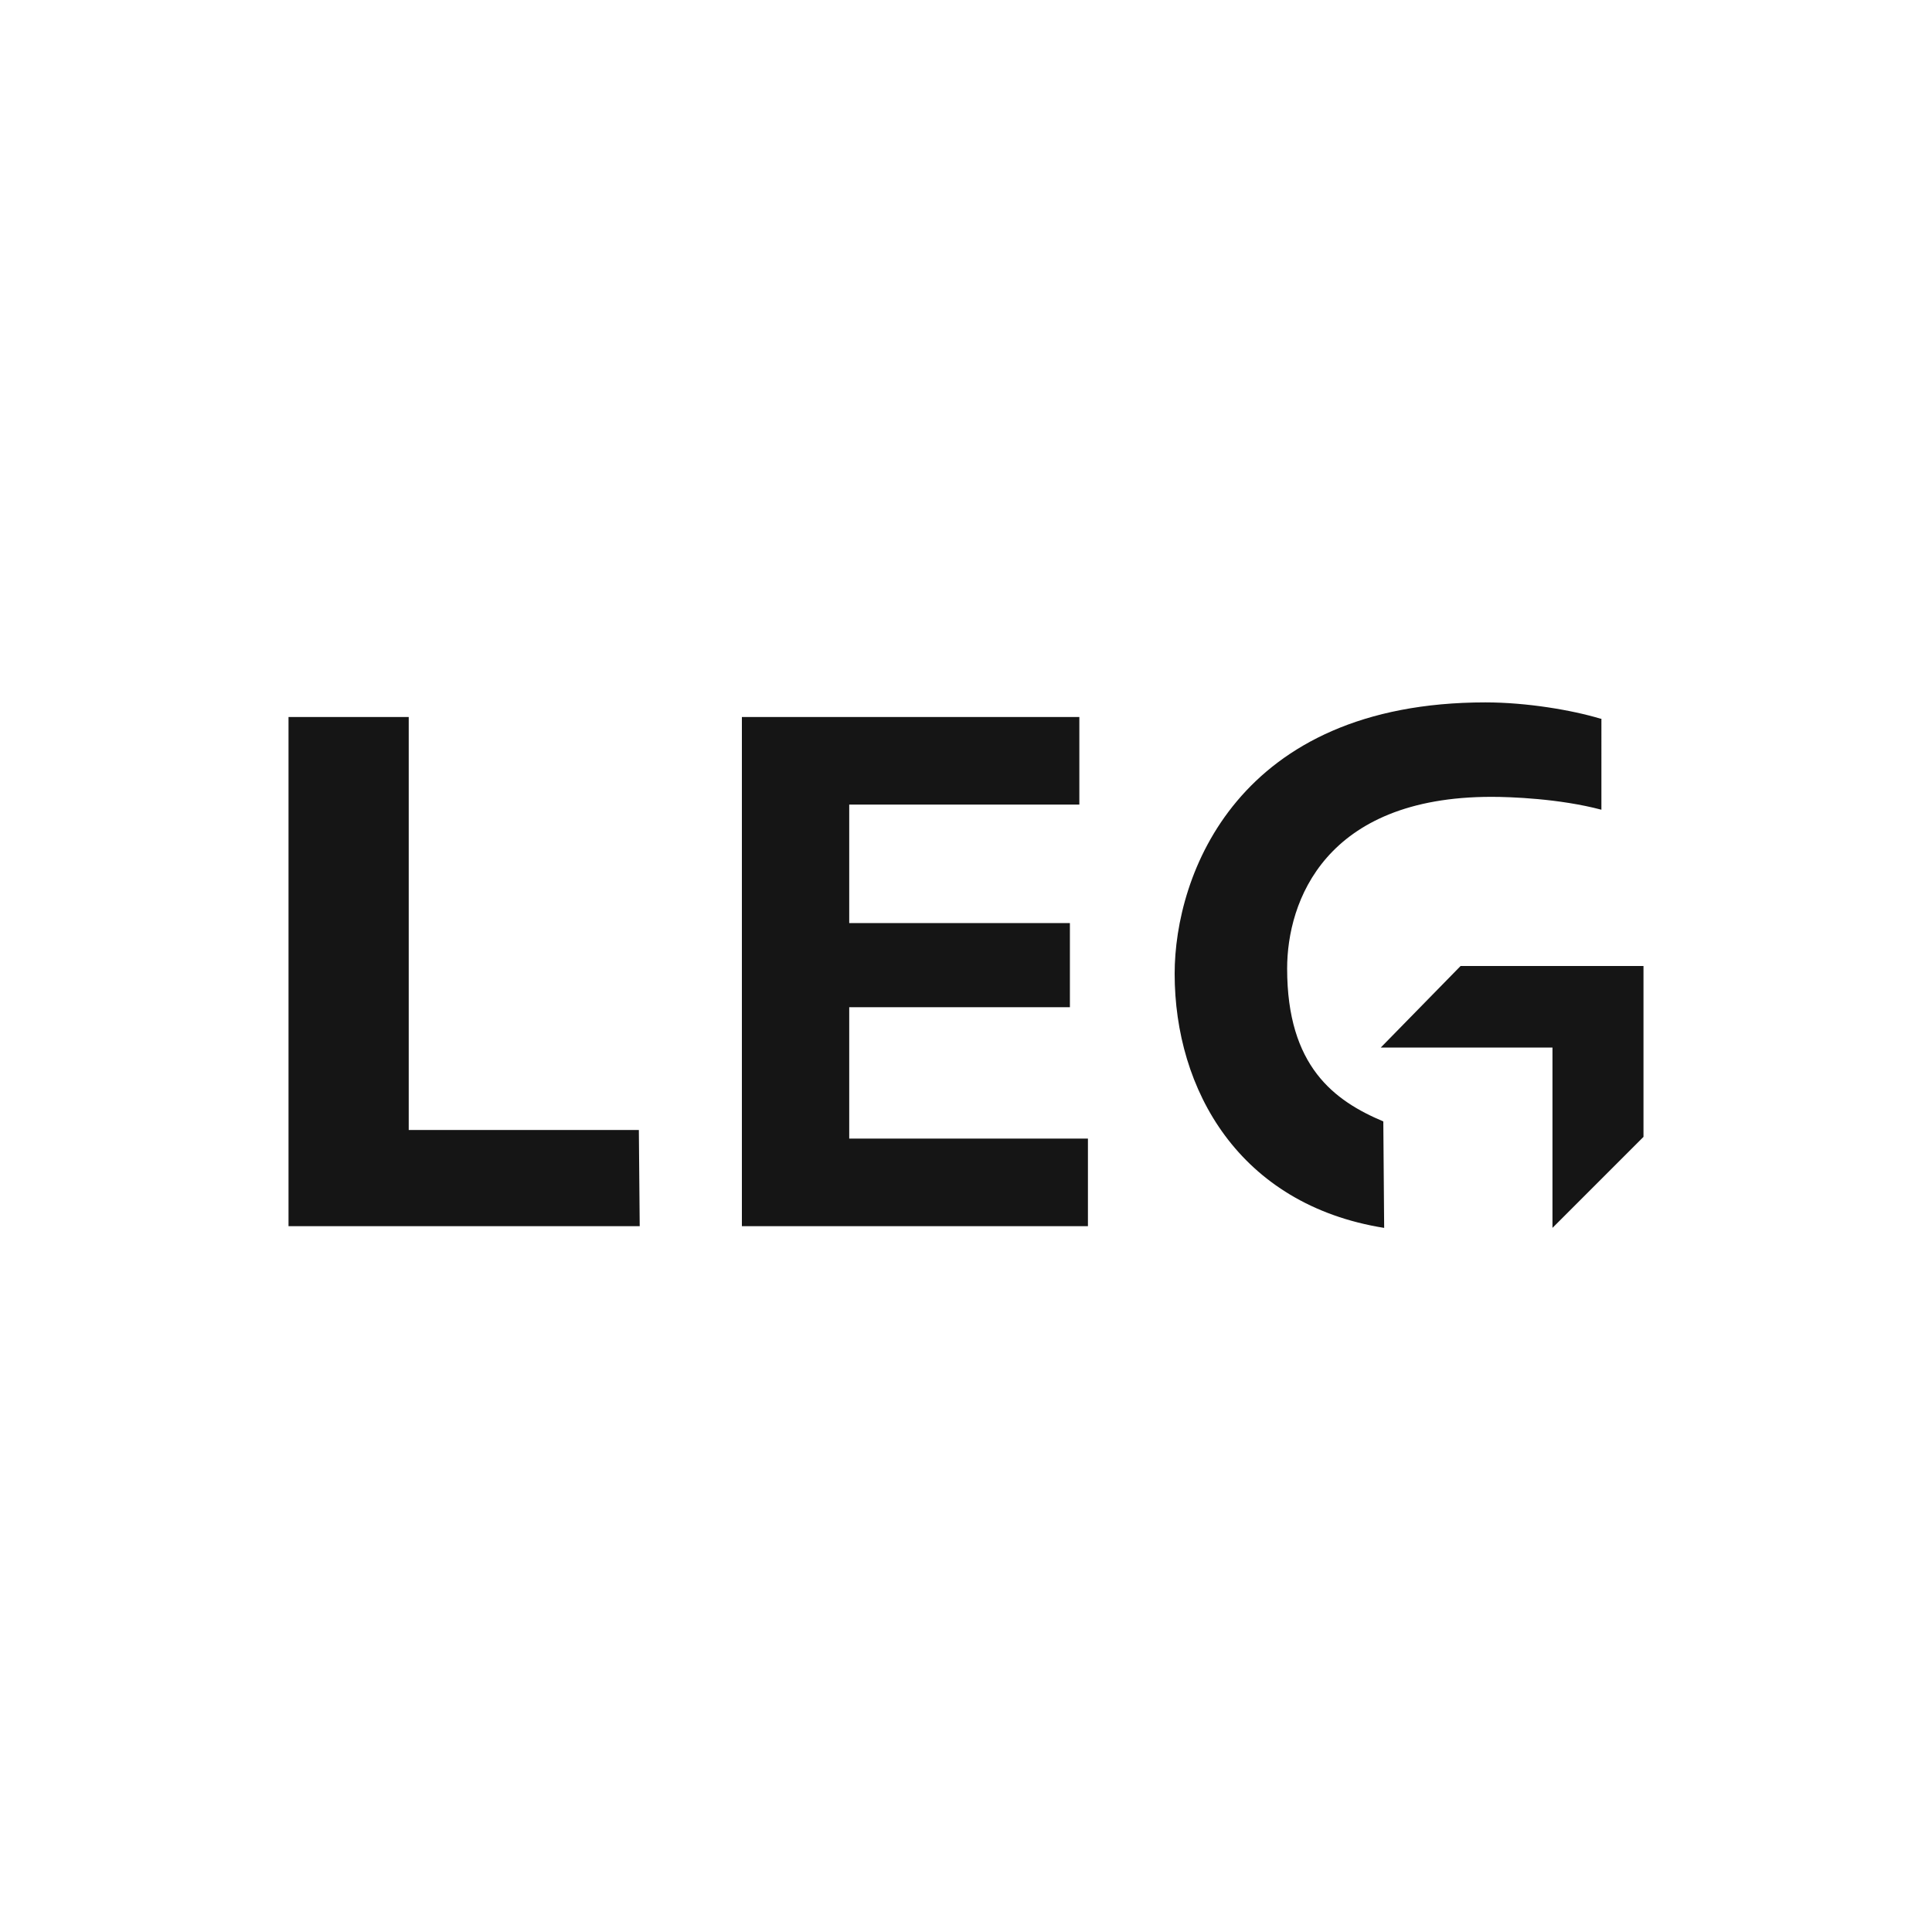
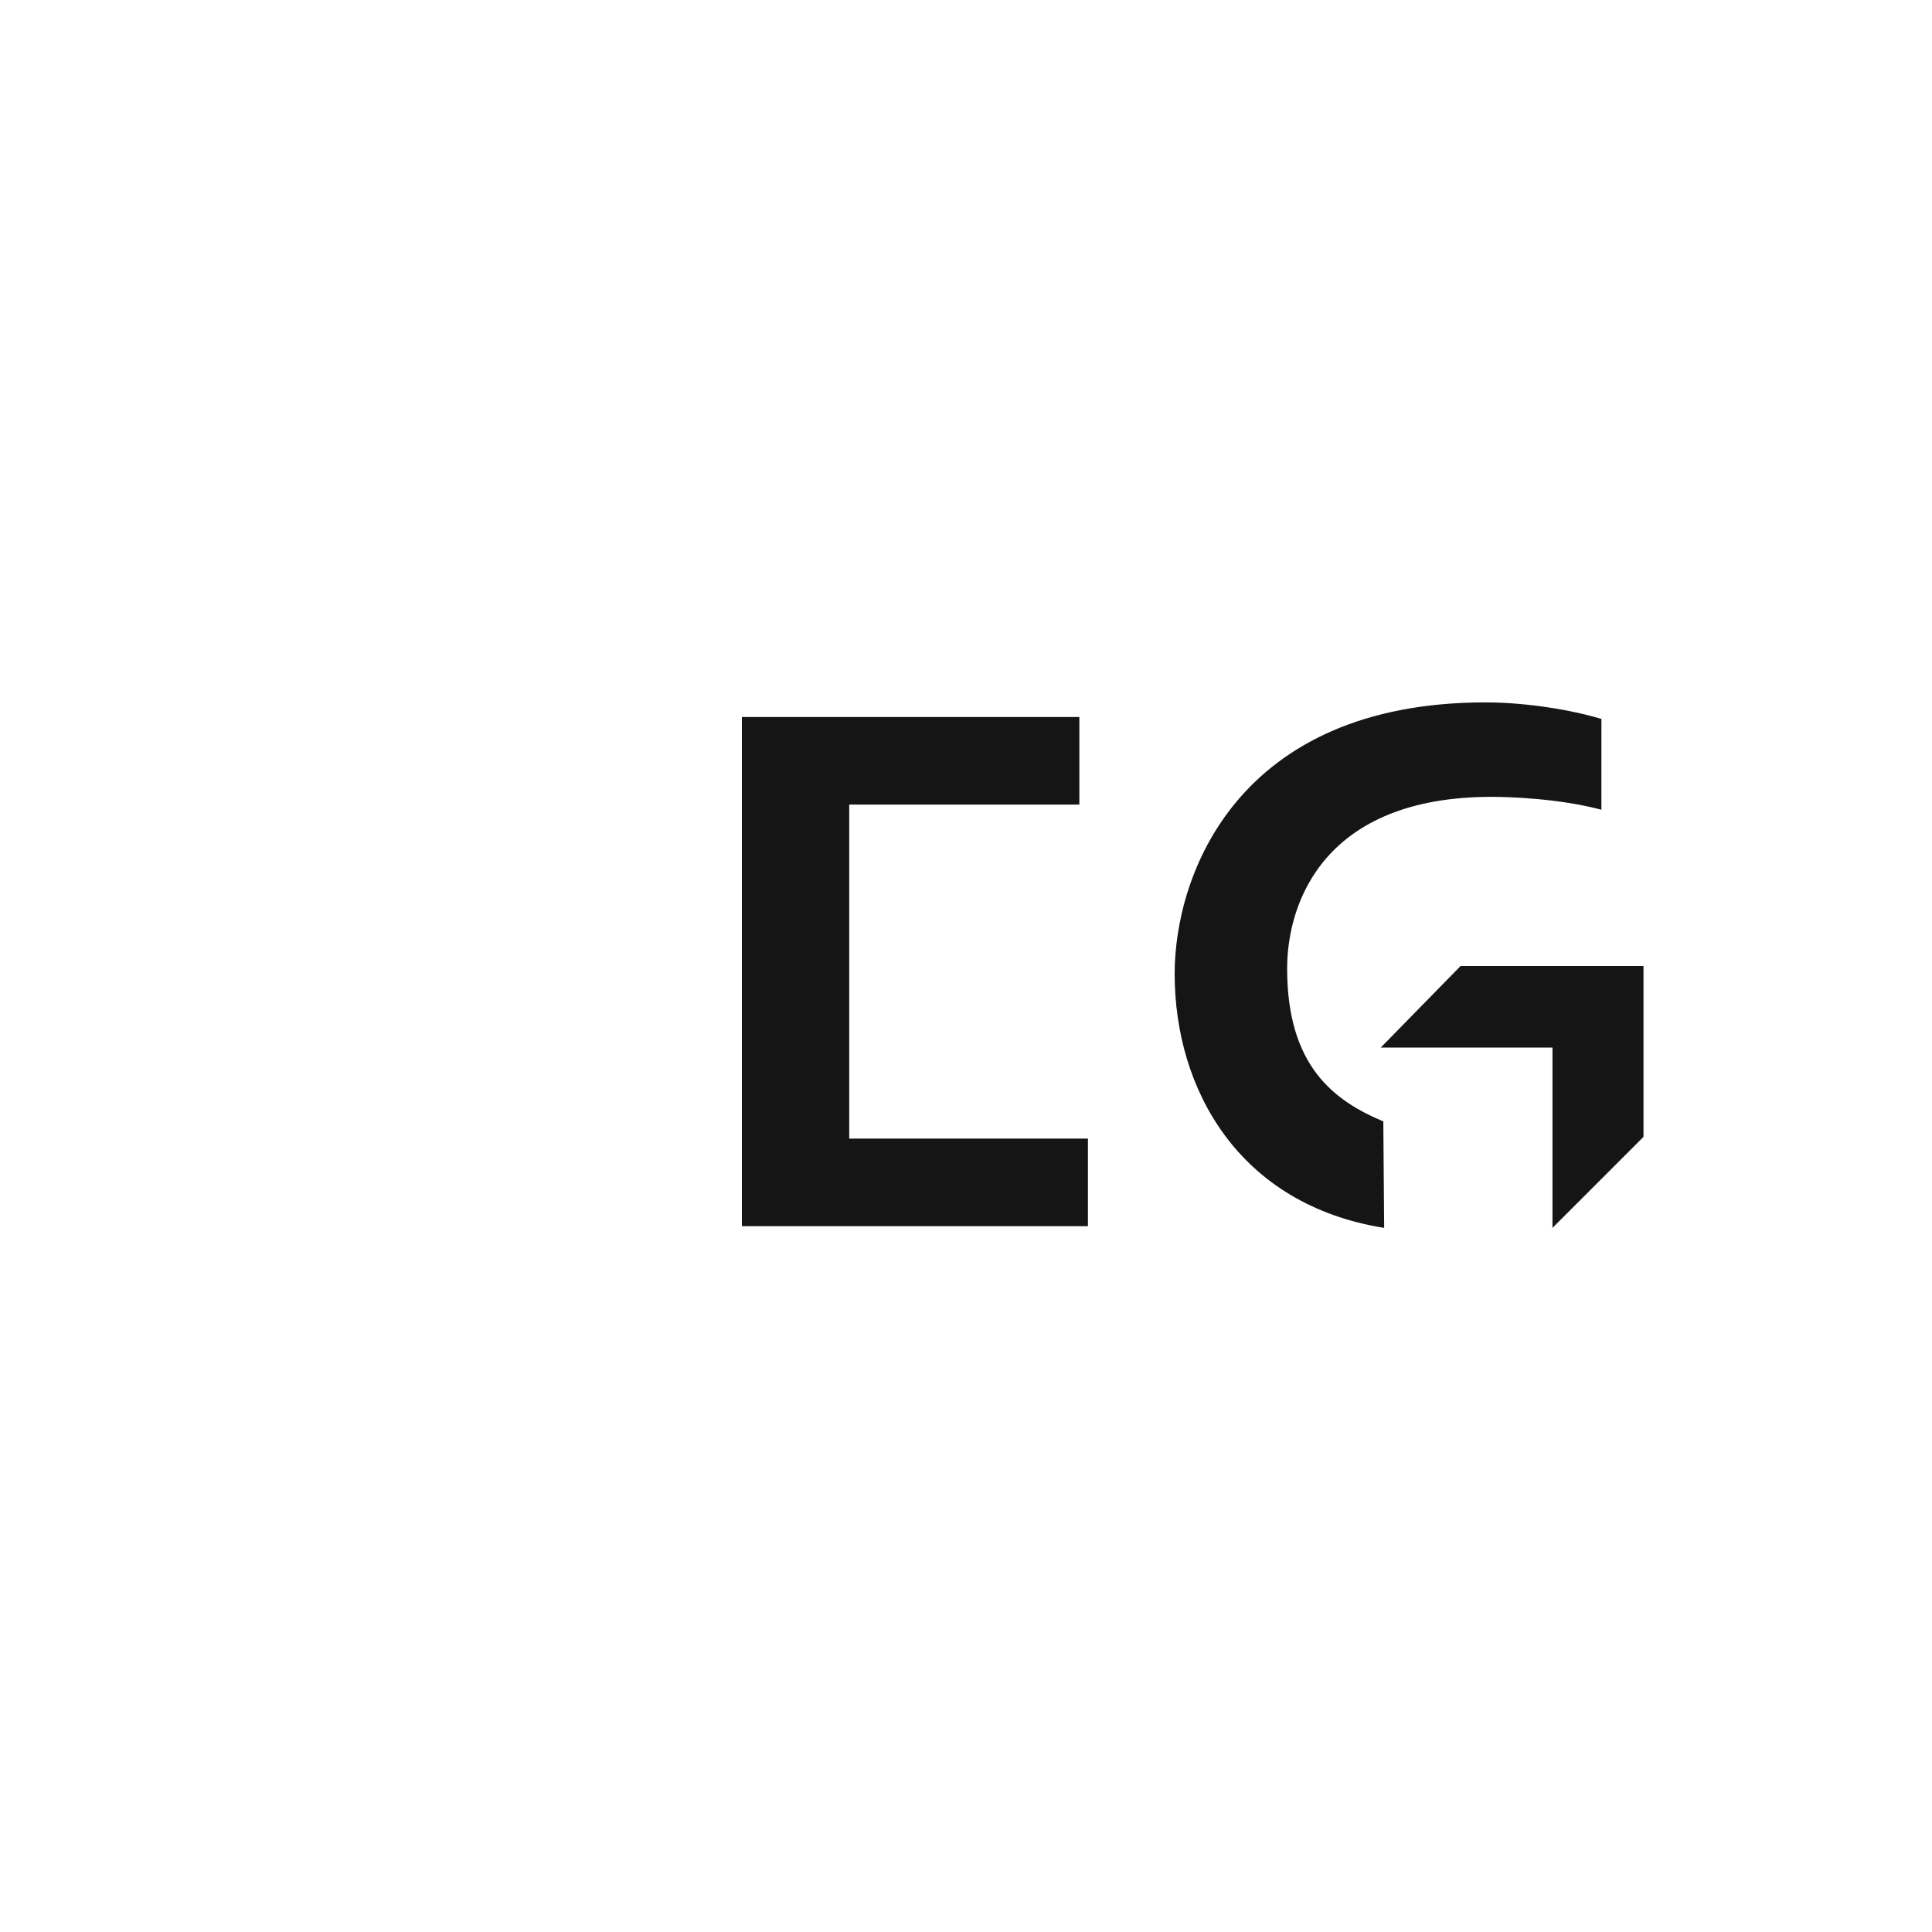
<svg xmlns="http://www.w3.org/2000/svg" version="1.1" id="Ebene_1" x="0px" y="0px" viewBox="0 0 225 225" style="enable-background:new 0 0 225 225;" xml:space="preserve">
  <style type="text/css">
	.st0{fill-rule:evenodd;clip-rule:evenodd;fill:#151515;}
</style>
  <g>
    <path class="st0" d="M186.4,83.7c-3.3-1-8.6-1.9-13.4-1.9c-28.9,0-36.2,20.1-36.2,31.6c0,13.5,7.5,26.9,24.4,29.6l-0.1-12.4   c-5.7-2.4-11.2-6.4-11.2-17.8c0-7.8,4.4-20,23.8-20c2.2,0,7.9,0.2,12.8,1.5V83.7L186.4,83.7z" />
    <path class="st0" d="M191.4,132.4v-19.9h-21.3l-9.3,9.5h20v21L191.4,132.4z" />
-     <path class="st0" d="M125.7,83.5H86.4v59.3h40.3v-10.2H98.9v-15.3h25.7v-9.8H98.9V93.7h26.8V83.5L125.7,83.5z" />
-     <path class="st0" d="M47.6,83.5h-14v59.3h40.9l-0.1-11.2H47.6V83.5z" />
+     <path class="st0" d="M125.7,83.5H86.4v59.3h40.3v-10.2H98.9v-15.3h25.7H98.9V93.7h26.8V83.5L125.7,83.5z" />
  </g>
</svg>